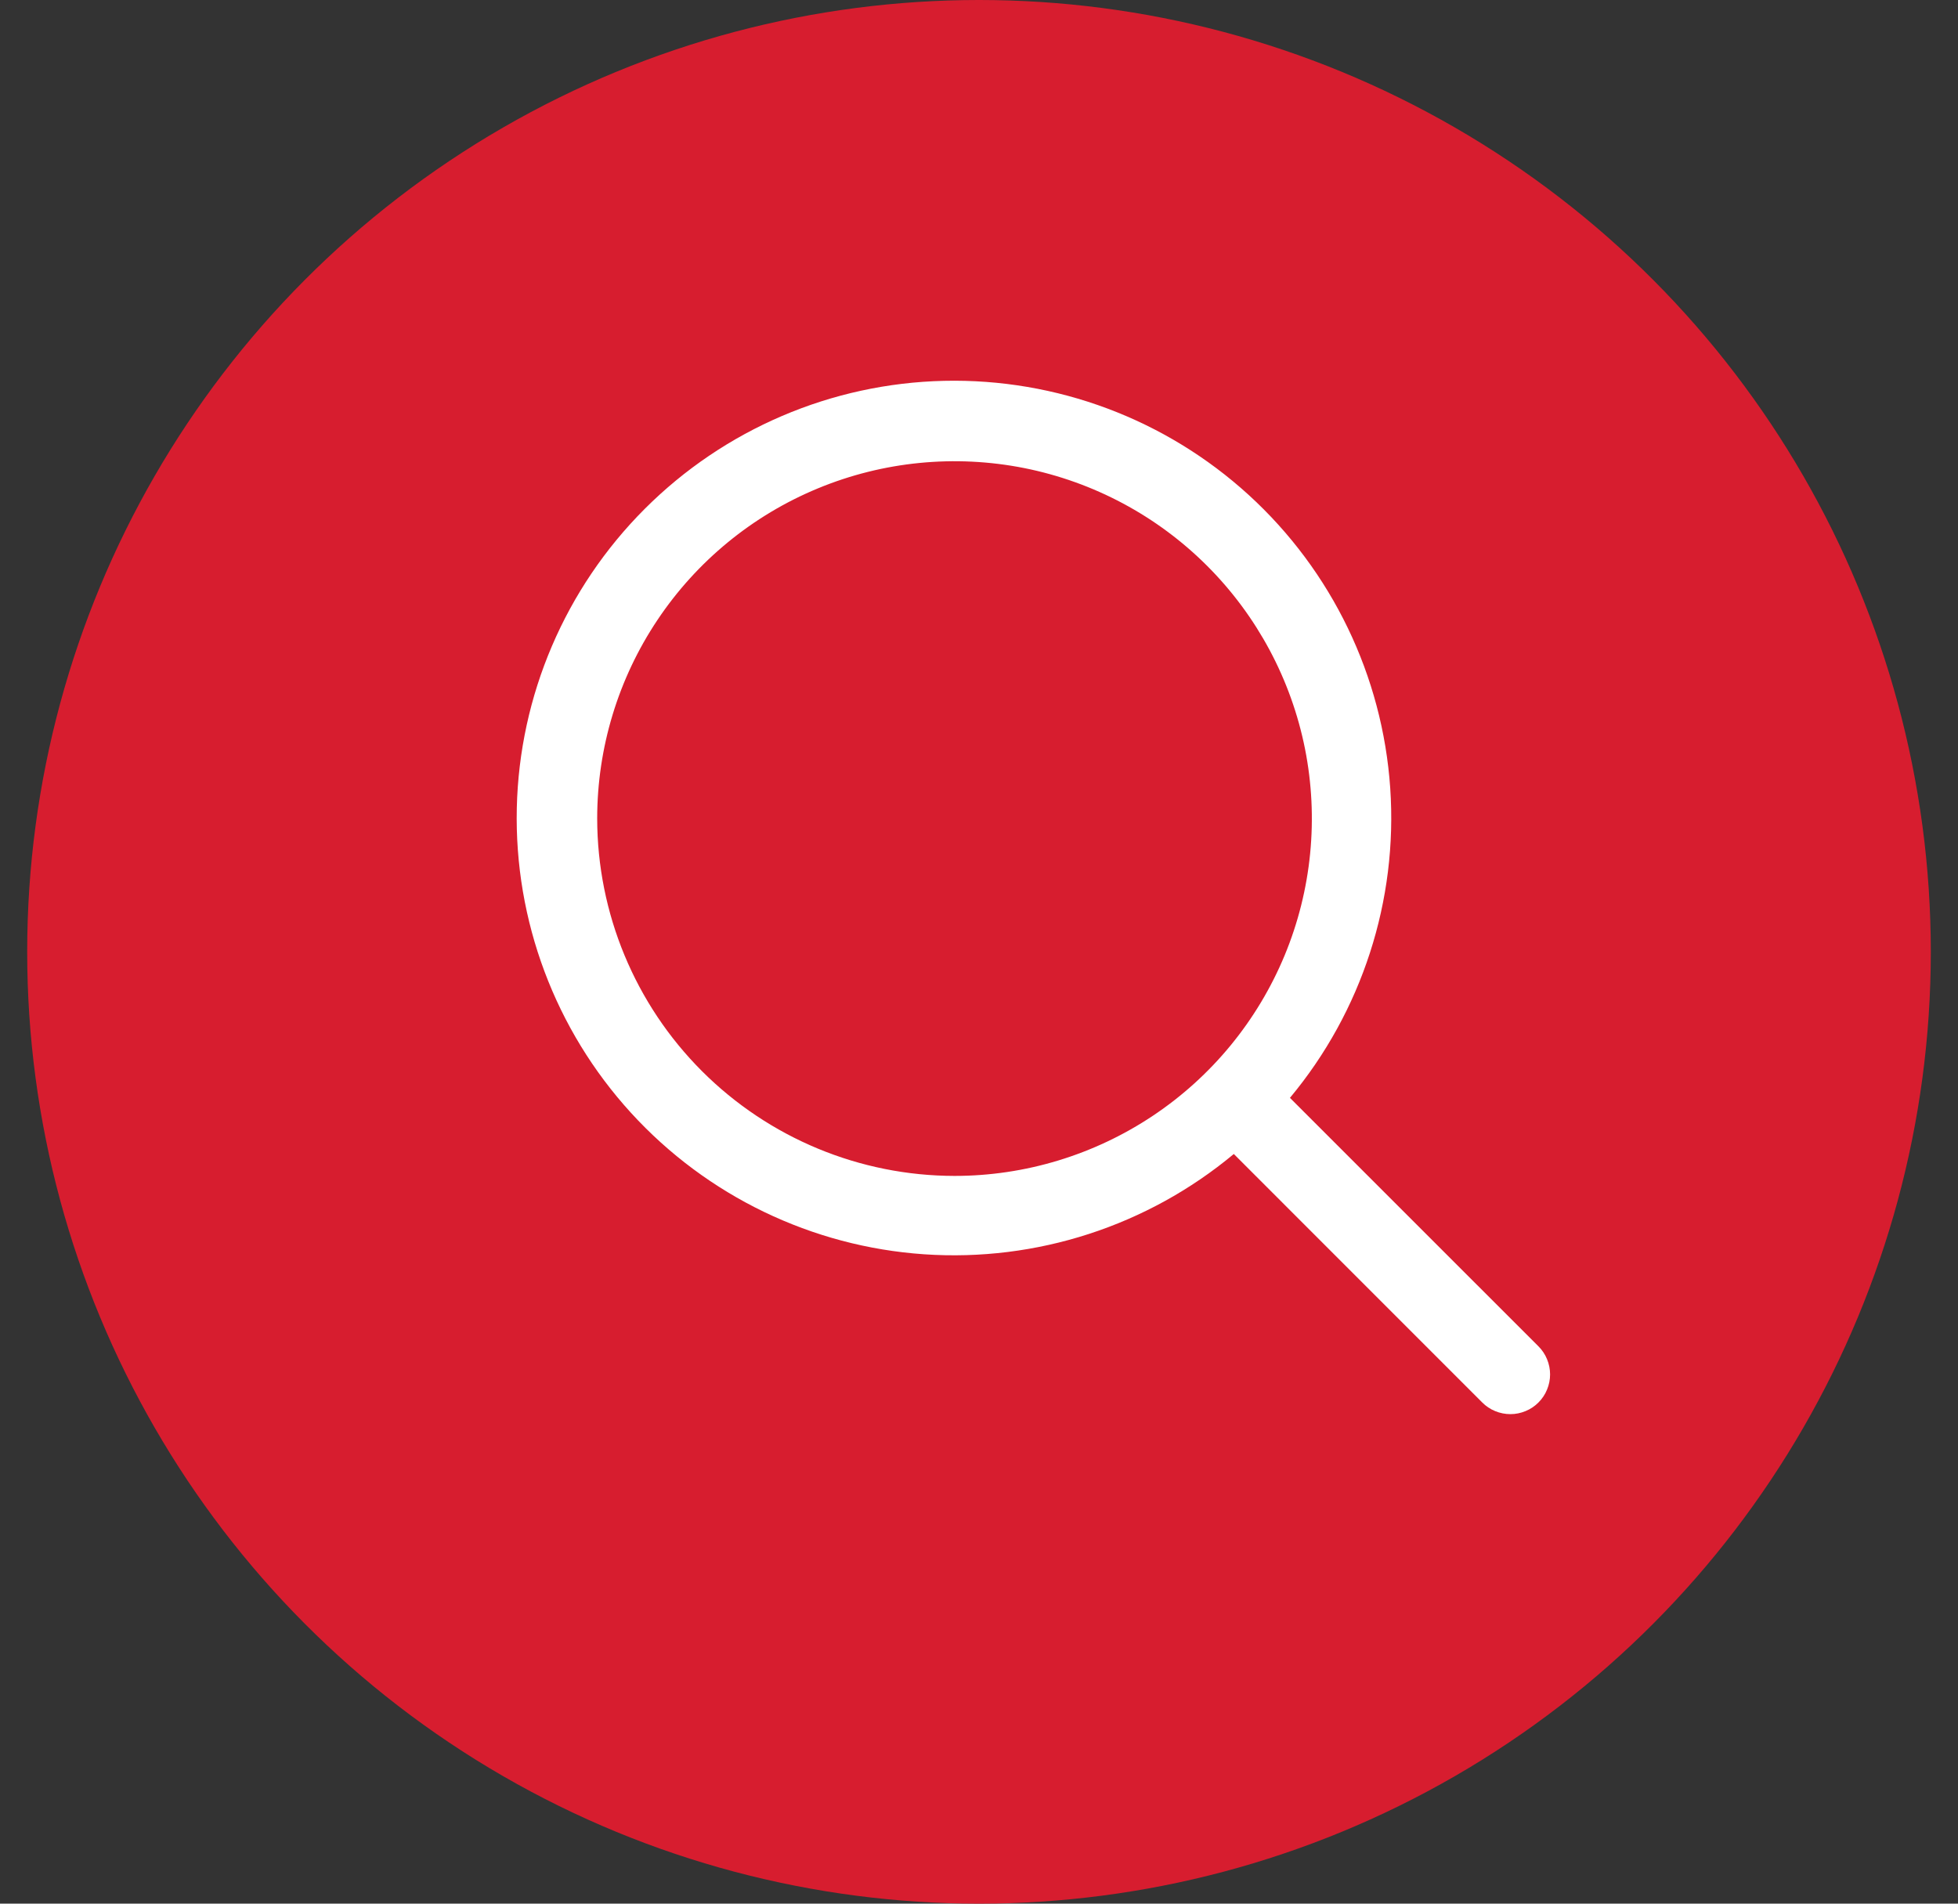
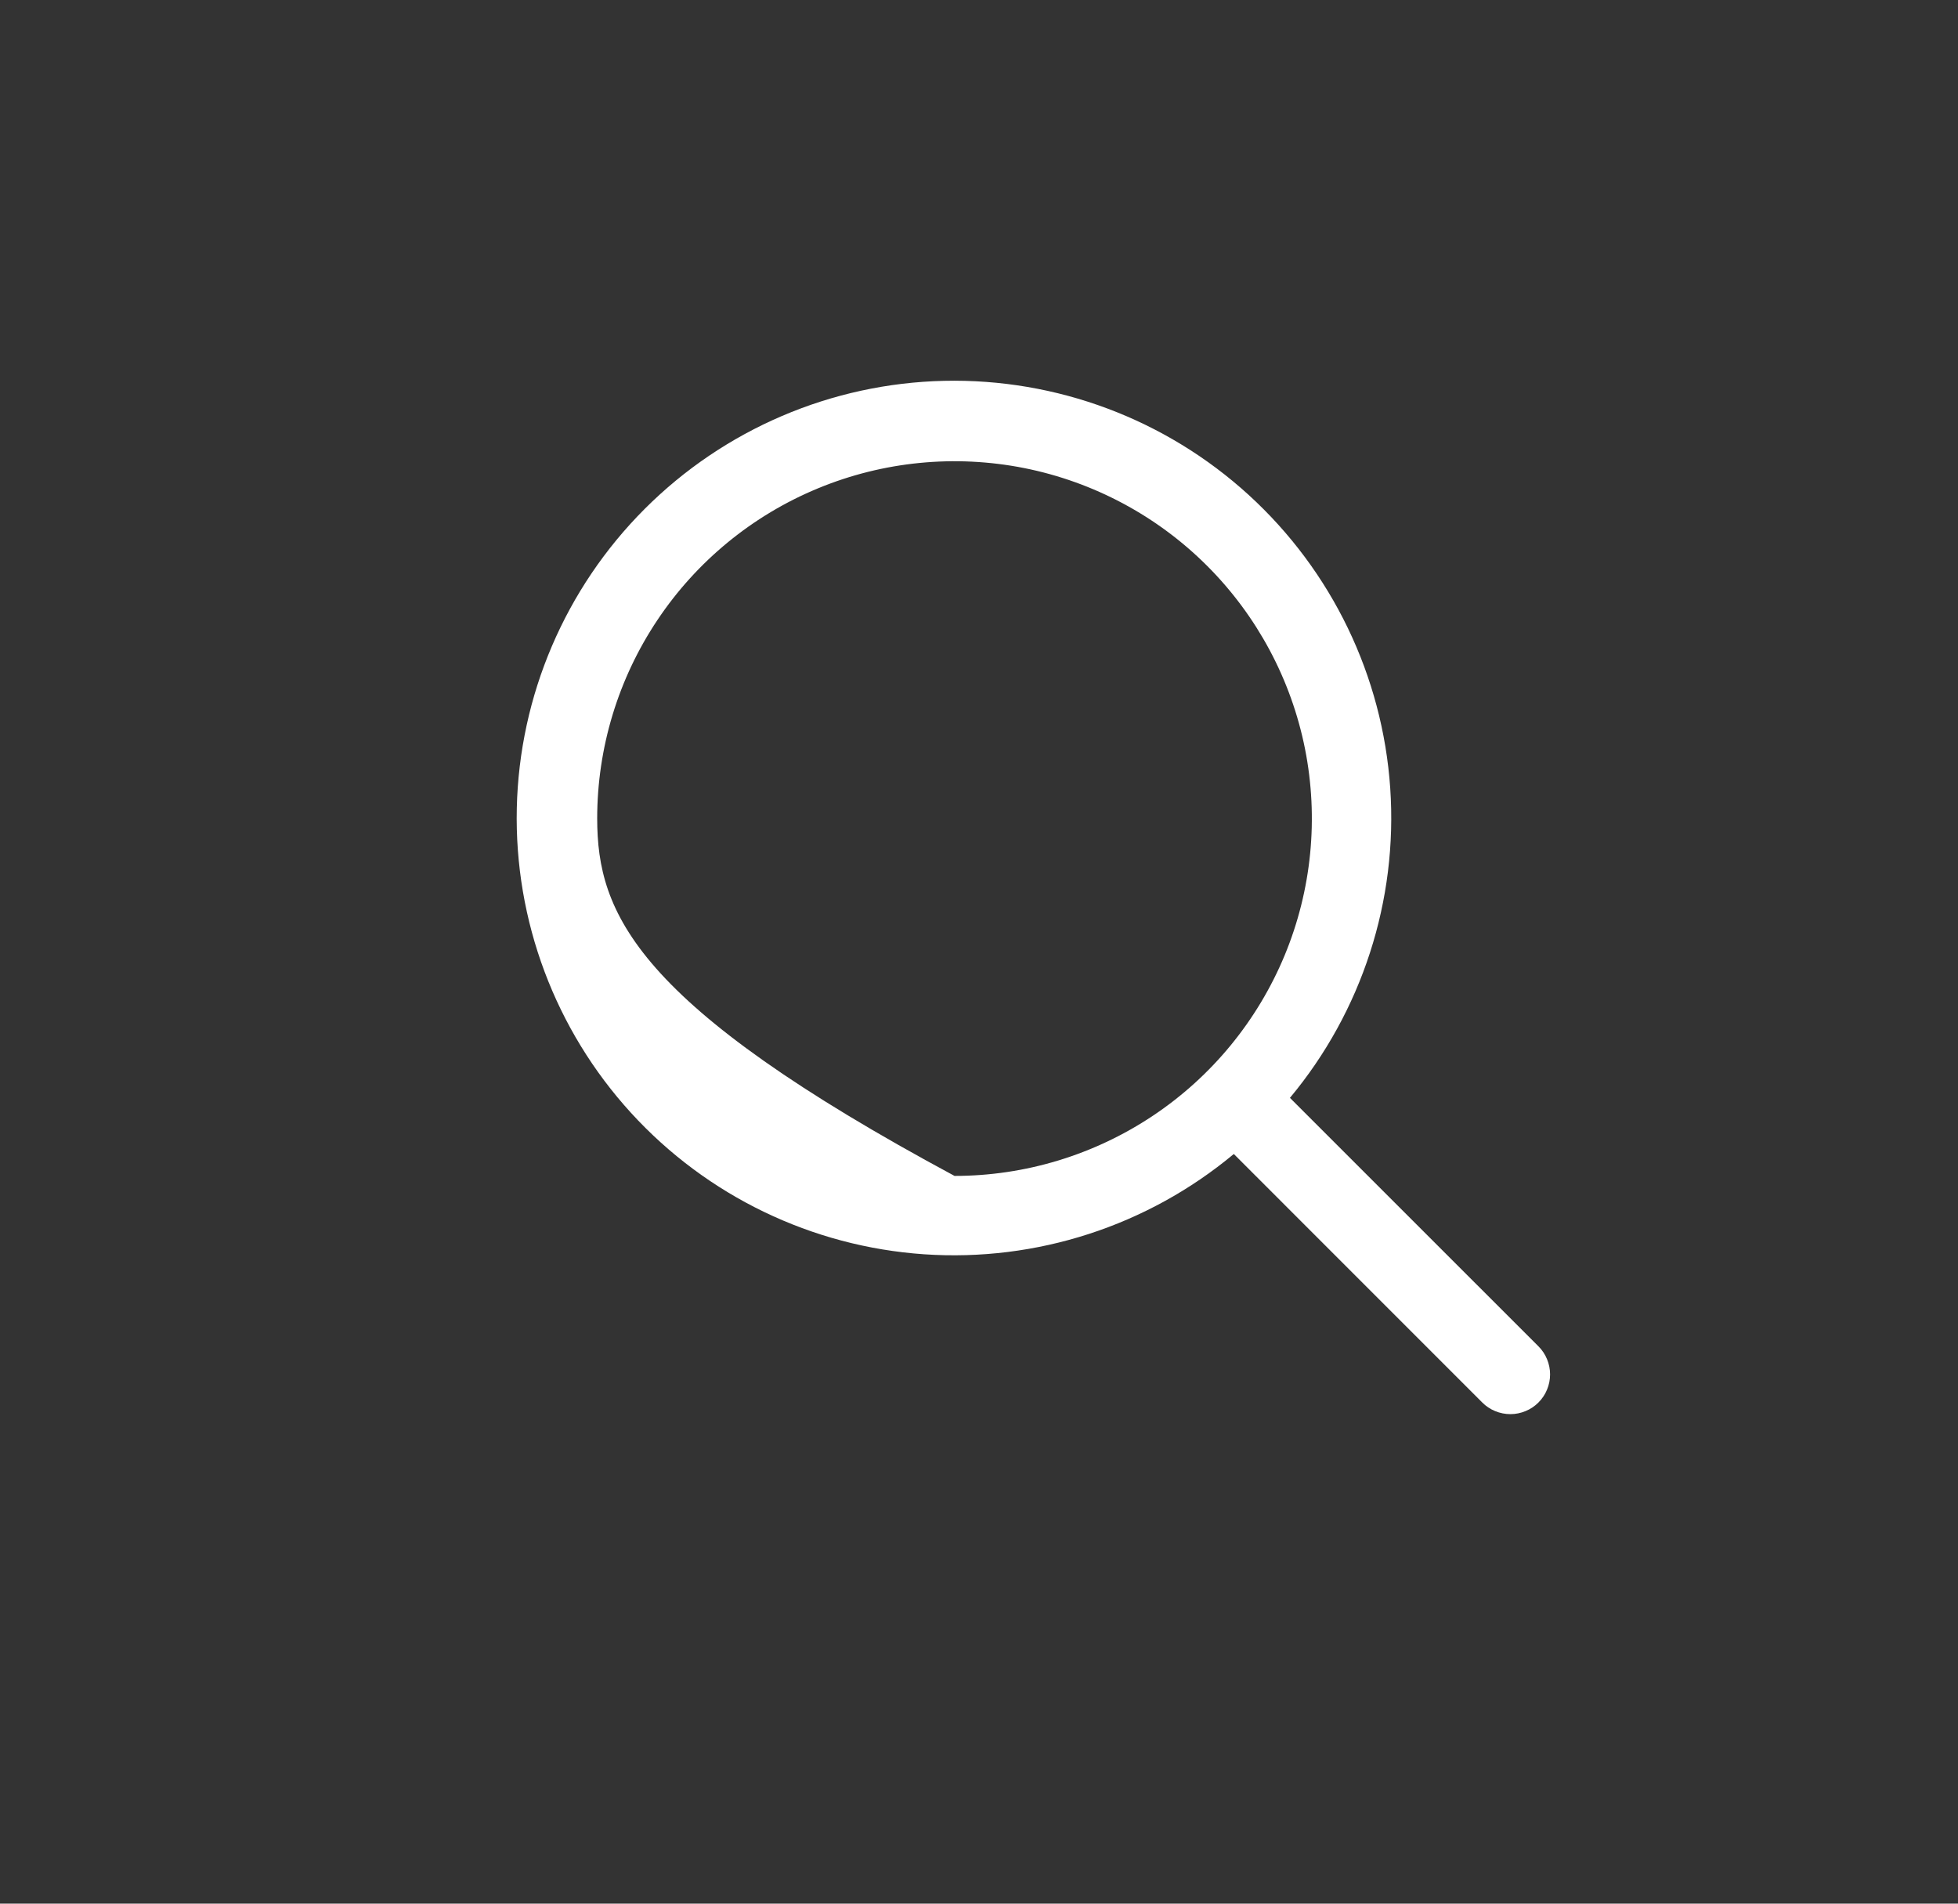
<svg xmlns="http://www.w3.org/2000/svg" width="36" height="35" viewBox="0 0 36 35" fill="none">
  <rect x="0" y="0" width="36" height="35" fill="#333333" stroke="none" />
-   <circle cx="18" cy="17.5" r="17.5" fill="#D71D2F" />
-   <path d="M28.286 24.753L23.717 20.185C25.041 18.596 25.702 16.556 25.561 14.492C25.42 12.428 24.489 10.498 22.961 9.102C21.433 7.707 19.426 6.955 17.357 7.002C15.289 7.049 13.318 7.892 11.855 9.355C10.392 10.818 9.549 12.789 9.502 14.857C9.455 16.926 10.207 18.933 11.602 20.461C12.998 21.989 14.928 22.92 16.992 23.061C19.056 23.202 21.096 22.541 22.685 21.217L27.253 25.786C27.321 25.854 27.401 25.908 27.49 25.944C27.579 25.981 27.674 26 27.77 26C27.866 26 27.96 25.981 28.049 25.944C28.138 25.908 28.218 25.854 28.286 25.786C28.354 25.718 28.408 25.638 28.444 25.549C28.481 25.46 28.5 25.366 28.5 25.27C28.5 25.174 28.481 25.079 28.444 24.99C28.408 24.901 28.354 24.821 28.286 24.753ZM10.98 15.05C10.98 13.751 11.365 12.48 12.087 11.4C12.809 10.319 13.835 9.477 15.036 8.98C16.236 8.483 17.557 8.353 18.832 8.606C20.106 8.86 21.277 9.486 22.195 10.404C23.114 11.323 23.74 12.494 23.994 13.768C24.247 15.043 24.117 16.364 23.62 17.564C23.122 18.765 22.28 19.791 21.2 20.512C20.119 21.234 18.849 21.62 17.55 21.62C15.808 21.618 14.138 20.925 12.906 19.693C11.675 18.462 10.982 16.792 10.98 15.05Z" fill="white" />
+   <path d="M28.286 24.753L23.717 20.185C25.041 18.596 25.702 16.556 25.561 14.492C25.42 12.428 24.489 10.498 22.961 9.102C21.433 7.707 19.426 6.955 17.357 7.002C15.289 7.049 13.318 7.892 11.855 9.355C10.392 10.818 9.549 12.789 9.502 14.857C9.455 16.926 10.207 18.933 11.602 20.461C12.998 21.989 14.928 22.92 16.992 23.061C19.056 23.202 21.096 22.541 22.685 21.217L27.253 25.786C27.321 25.854 27.401 25.908 27.49 25.944C27.579 25.981 27.674 26 27.77 26C27.866 26 27.96 25.981 28.049 25.944C28.138 25.908 28.218 25.854 28.286 25.786C28.354 25.718 28.408 25.638 28.444 25.549C28.481 25.46 28.5 25.366 28.5 25.27C28.5 25.174 28.481 25.079 28.444 24.99C28.408 24.901 28.354 24.821 28.286 24.753ZM10.98 15.05C10.98 13.751 11.365 12.48 12.087 11.4C12.809 10.319 13.835 9.477 15.036 8.98C16.236 8.483 17.557 8.353 18.832 8.606C20.106 8.86 21.277 9.486 22.195 10.404C23.114 11.323 23.74 12.494 23.994 13.768C24.247 15.043 24.117 16.364 23.62 17.564C23.122 18.765 22.28 19.791 21.2 20.512C20.119 21.234 18.849 21.62 17.55 21.62C11.675 18.462 10.982 16.792 10.98 15.05Z" fill="white" />
</svg>